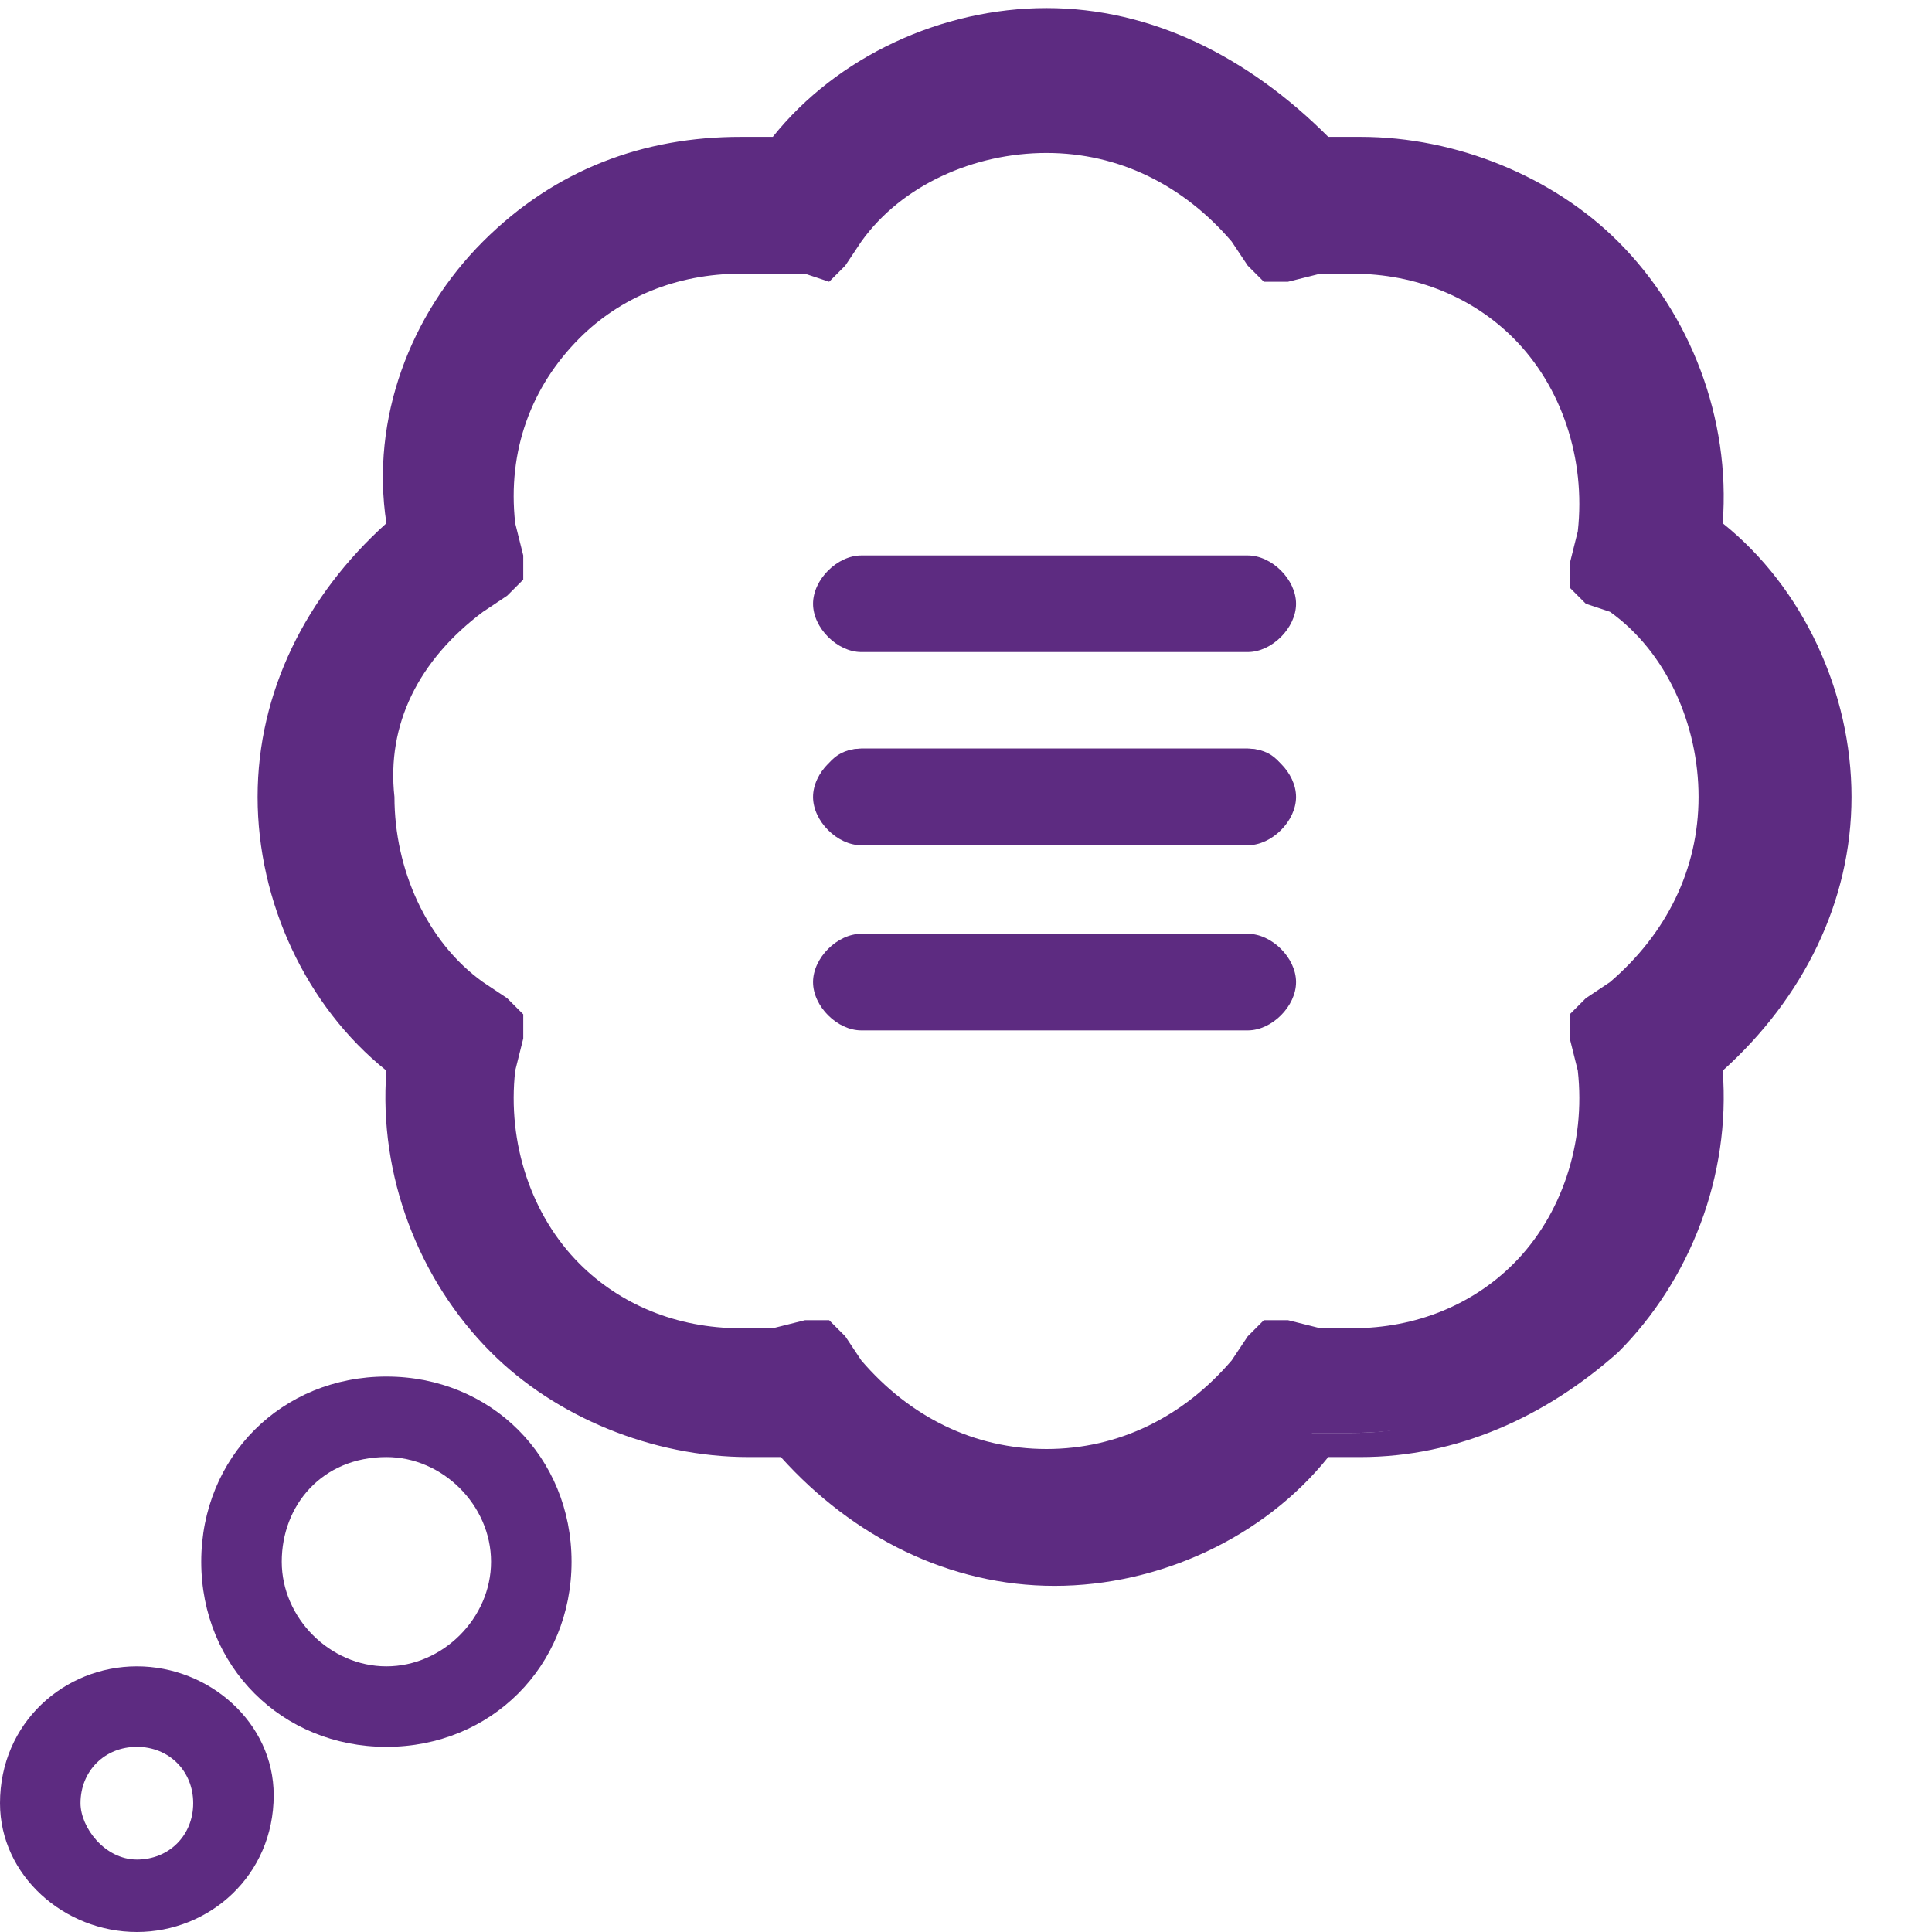
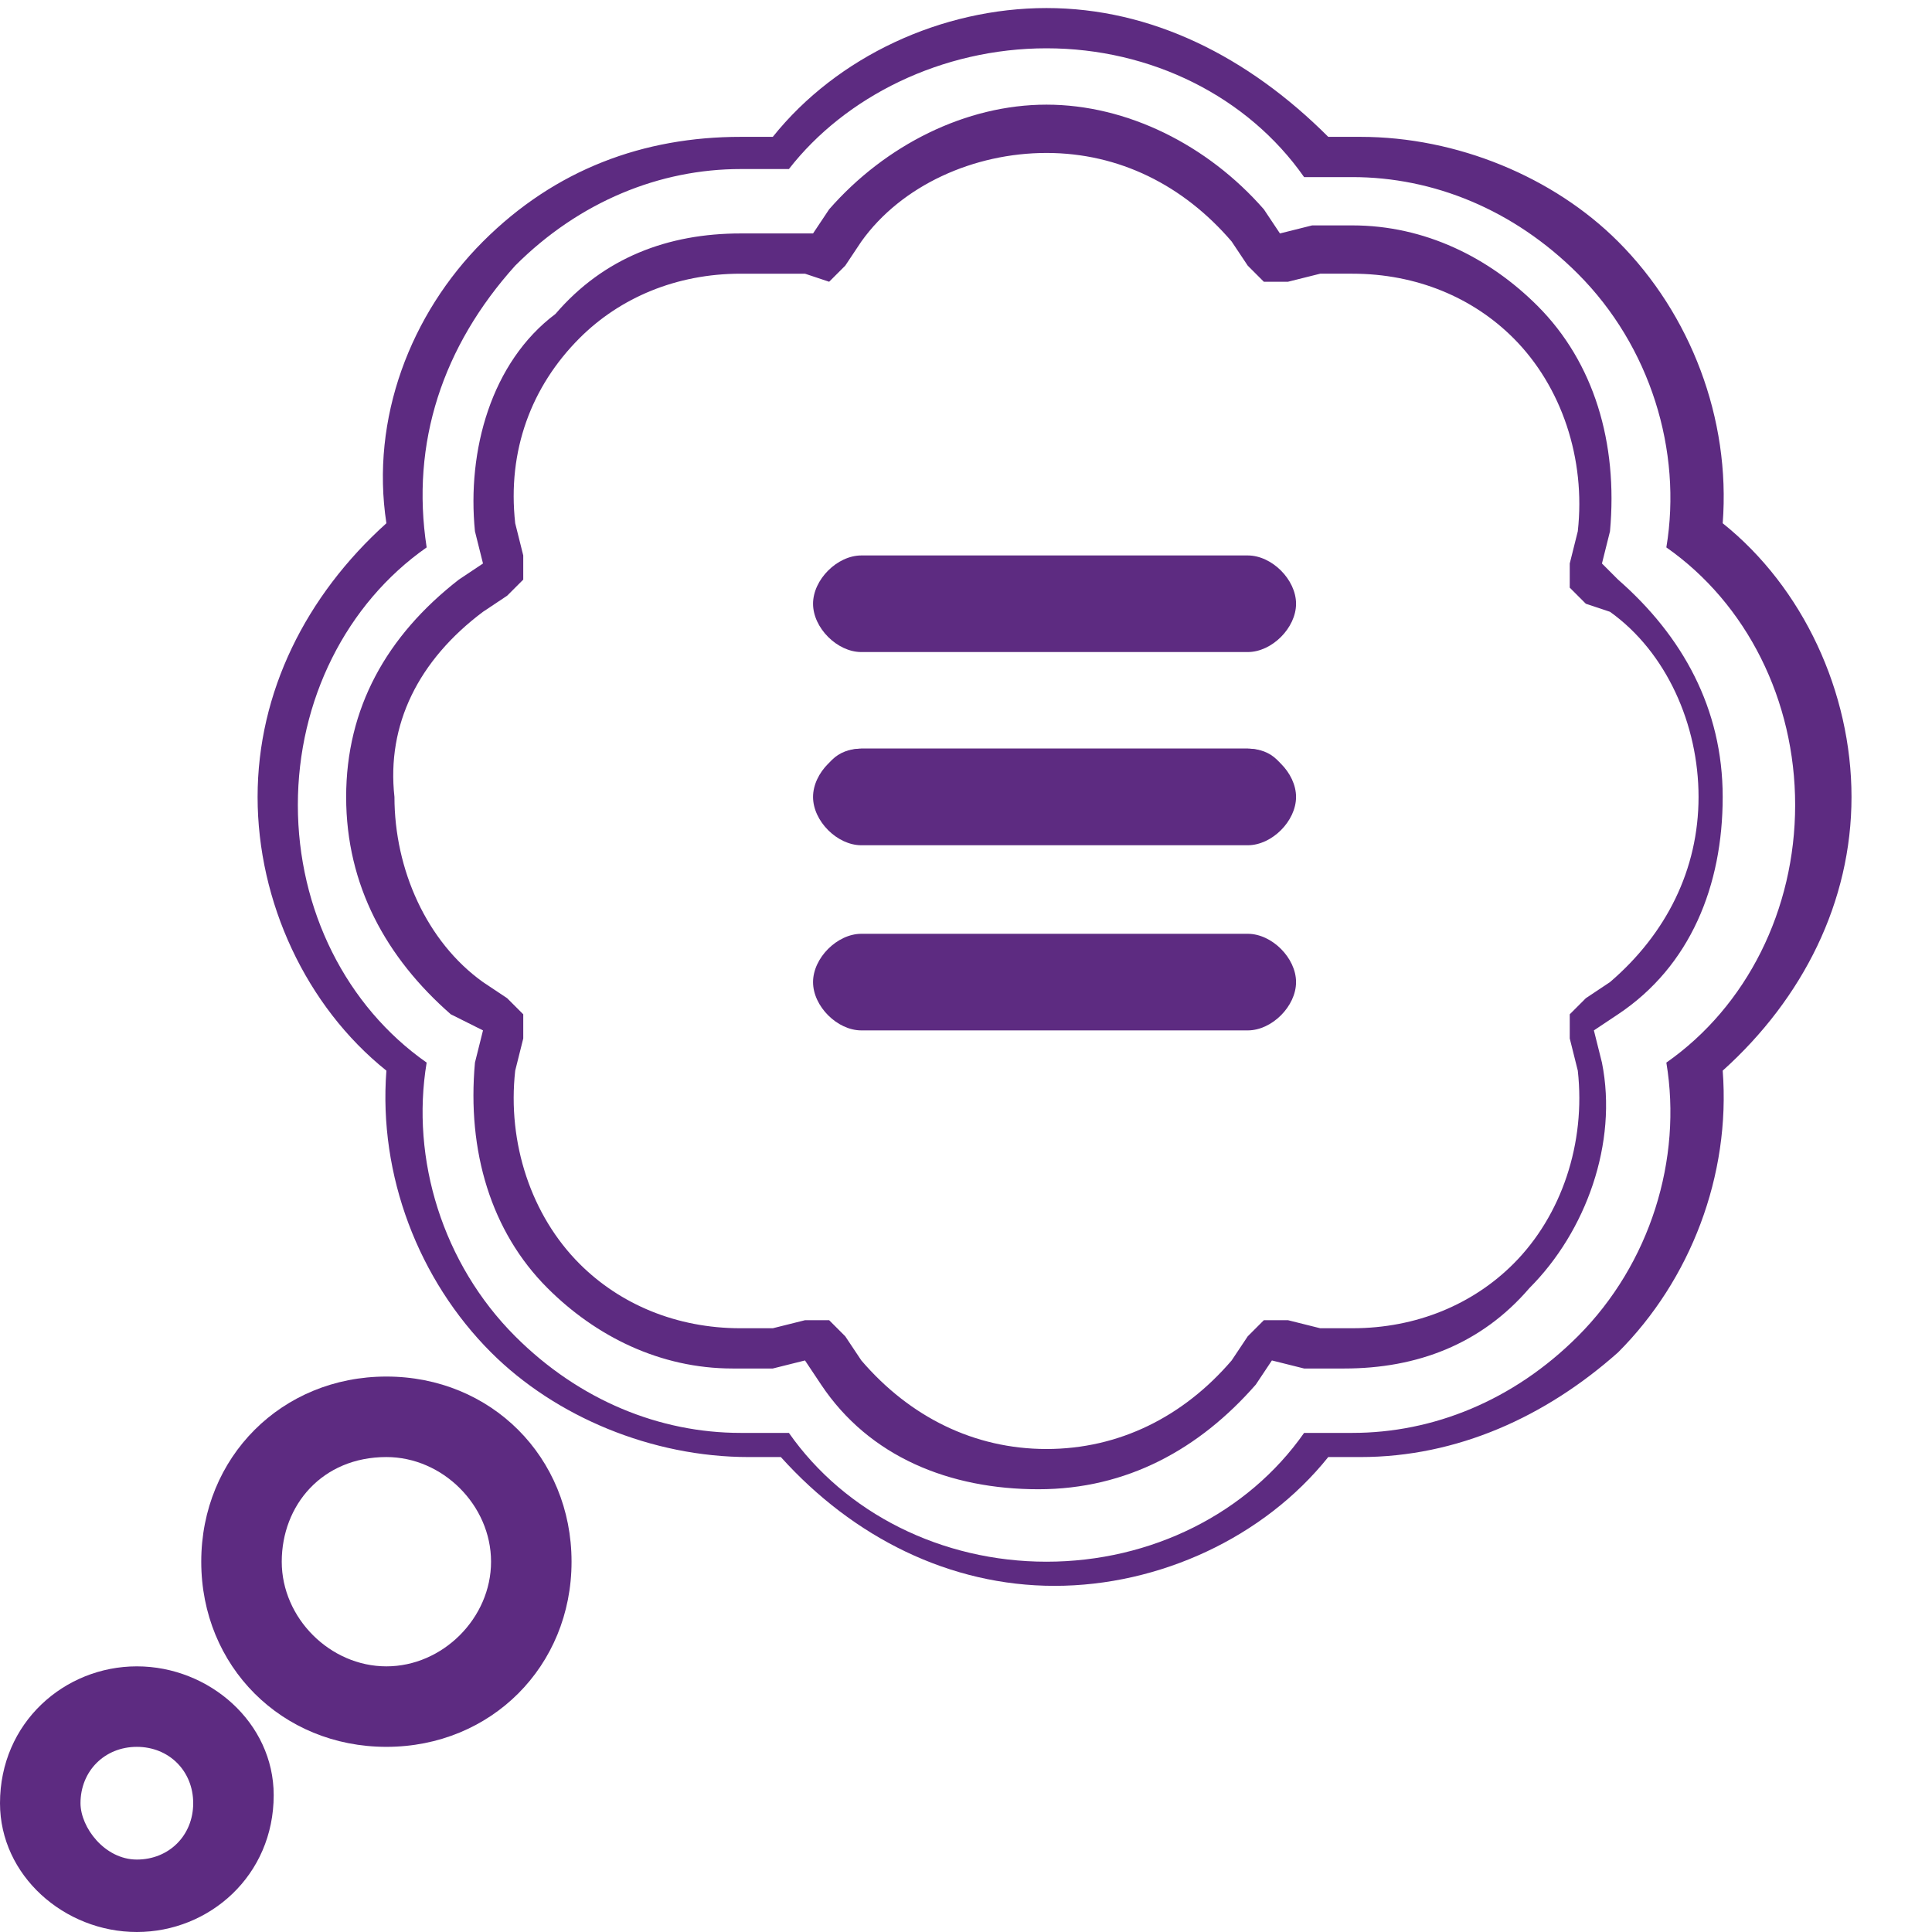
<svg xmlns="http://www.w3.org/2000/svg" version="1.1" id="Camada_1" x="0px" y="0px" viewBox="0 0 24 24" style="enable-background:new 0 0 24 24;" xml:space="preserve">
  <style type="text/css"> .st0{fill:none;stroke:#5D2B81;stroke-width:51;stroke-miterlimit:10;} .st1{fill:#5D2B81;} </style>
  <path class="st0" d="M-27.1-341.9" />
  <g>
-     <path class="st1" d="M13,19.5c-1.3,0-2.5-0.6-3.3-1.6c-0.2,0-0.3,0-0.5,0c-1.1,0-2.2-0.4-3-1.2c-0.9-0.9-1.3-2.2-1.2-3.4 c-1-0.8-1.6-2-1.6-3.3C3.4,8.6,4,7.4,5,6.6C4.9,5.3,5.3,4.1,6.2,3.2c0.8-0.8,1.9-1.2,3-1.2c0.2,0,0.3,0,0.5,0c0.8-1,2-1.6,3.3-1.6 c1.3,0,2.5,0.6,3.3,1.6c0.2,0,0.3,0,0.5,0c1.1,0,2.2,0.4,3,1.2c0.9,0.9,1.3,2.2,1.2,3.4c1,0.8,1.6,2,1.6,3.3c0,1.3-0.6,2.5-1.6,3.3 c0.1,1.3-0.3,2.5-1.2,3.4c-0.8,0.8-1.9,1.2-3,1.2c-0.2,0-0.3,0-0.5,0C15.5,18.9,14.3,19.5,13,19.5z M10.5,17.1 c0.6,0.8,1.5,1.2,2.5,1.2c1,0,1.9-0.5,2.5-1.2l0.3-0.4l0.5,0.1c0.1,0,0.3,0,0.4,0c0.8,0,1.6-0.3,2.2-0.9c0.7-0.7,1-1.6,0.9-2.6 l-0.1-0.5l0.4-0.3c0.8-0.6,1.2-1.5,1.2-2.5c0-1-0.5-1.9-1.2-2.5l-0.4-0.3l0.1-0.5c0.1-1-0.2-1.9-0.9-2.6c-0.6-0.6-1.3-0.9-2.2-0.9 c-0.1,0-0.3,0-0.4,0l-0.5,0.1l-0.3-0.4C14.8,2,13.9,1.5,13,1.5c-1,0-1.9,0.5-2.5,1.2l-0.3,0.4L9.6,3.1c-0.1,0-0.3,0-0.4,0 C8.4,3.1,7.6,3.4,7,4C6.4,4.7,6,5.6,6.2,6.6l0.1,0.5L5.8,7.4C5,8,4.6,8.9,4.6,9.9s0.5,1.9,1.2,2.5l0.4,0.3l-0.1,0.5 c-0.1,1,0.2,1.9,0.9,2.6c0.6,0.6,1.3,0.9,2.2,0.9c0.1,0,0.3,0,0.4,0l0.5-0.1L10.5,17.1z" />
-     <path class="st1" d="M13,0.6c1.3,0,2.5,0.6,3.2,1.6c0.2,0,0.4,0,0.6,0c1,0,2,0.4,2.8,1.2c0.9,0.9,1.3,2.2,1.1,3.4 c1,0.7,1.6,1.9,1.6,3.2s-0.6,2.5-1.6,3.2c0.2,1.2-0.2,2.5-1.1,3.4c-0.8,0.8-1.8,1.2-2.8,1.2c-0.2,0-0.4,0-0.6,0 c-0.7,1-1.9,1.6-3.2,1.6s-2.5-0.6-3.2-1.6c-0.2,0-0.4,0-0.6,0c-1,0-2-0.4-2.8-1.2c-0.9-0.9-1.3-2.2-1.1-3.4c-1-0.7-1.6-1.9-1.6-3.2 s0.6-2.5,1.6-3.2C5.1,5.5,5.5,4.3,6.4,3.3c0.8-0.8,1.8-1.2,2.8-1.2c0.2,0,0.4,0,0.6,0C10.5,1.2,11.7,0.6,13,0.6 M10.1,2.9L9.7,2.9 c-0.2,0-0.3,0-0.5,0c-0.9,0-1.7,0.3-2.3,1C6.1,4.5,5.8,5.6,5.9,6.6L6,7L5.7,7.2C4.8,7.9,4.3,8.8,4.3,9.9c0,1.1,0.5,2,1.3,2.7 L6,12.8l-0.1,0.4c-0.1,1.1,0.2,2.1,0.9,2.8c0.6,0.6,1.4,1,2.3,1c0.2,0,0.3,0,0.5,0l0.4-0.1l0.2,0.3c0.6,0.9,1.6,1.3,2.7,1.3 s2-0.5,2.7-1.3l0.2-0.3l0.4,0.1c0.2,0,0.3,0,0.5,0c0.9,0,1.7-0.3,2.3-1c0.7-0.7,1.1-1.8,0.9-2.8l-0.1-0.4l0.3-0.2 c0.9-0.6,1.3-1.6,1.3-2.7c0-1.1-0.5-2-1.3-2.7L19.9,7L20,6.6c0.1-1.1-0.2-2.1-0.9-2.8c-0.6-0.6-1.4-1-2.3-1c-0.2,0-0.3,0-0.5,0 l-0.4,0.1l-0.2-0.3C15,1.8,14,1.3,13,1.3s-2,0.5-2.7,1.3L10.1,2.9 M13,0.1c-1.3,0-2.6,0.6-3.4,1.6c-0.1,0-0.2,0-0.4,0 C8,1.7,6.9,2.1,6,3C5.1,3.9,4.6,5.2,4.8,6.5c-1,0.9-1.6,2.1-1.6,3.4s0.6,2.6,1.6,3.4c-0.1,1.3,0.4,2.6,1.3,3.5 c0.8,0.8,2,1.3,3.2,1.3c0.1,0,0.2,0,0.4,0c0.9,1,2.1,1.6,3.4,1.6c1.3,0,2.6-0.6,3.4-1.6c0.1,0,0.2,0,0.4,0c1.2,0,2.3-0.5,3.2-1.3 c0.9-0.9,1.4-2.2,1.3-3.5c1-0.9,1.6-2.1,1.6-3.4c0-1.3-0.6-2.6-1.6-3.4c0.1-1.3-0.4-2.6-1.3-3.5c-0.8-0.8-2-1.3-3.2-1.3 c-0.1,0-0.2,0-0.4,0C15.5,0.7,14.3,0.1,13,0.1L13,0.1z M10.3,3.5l0.2-0.2l0.2-0.3c0.5-0.7,1.4-1.1,2.3-1.1c0.9,0,1.7,0.4,2.3,1.1 l0.2,0.3l0.2,0.2l0.3,0l0.4-0.1c0.1,0,0.3,0,0.4,0c0.8,0,1.5,0.3,2,0.8c0.6,0.6,0.9,1.5,0.8,2.4l-0.1,0.4l0,0.3l0.2,0.2L20,7.6 c0.7,0.5,1.1,1.4,1.1,2.3s-0.4,1.7-1.1,2.3l-0.3,0.2l-0.2,0.2l0,0.3l0.1,0.4c0.1,0.9-0.2,1.8-0.8,2.4c-0.5,0.5-1.2,0.8-2,0.8 c-0.1,0-0.3,0-0.4,0l-0.4-0.1l-0.3,0l-0.2,0.2l-0.2,0.3C14.7,17.6,13.9,18,13,18c-0.9,0-1.7-0.4-2.3-1.1l-0.2-0.3l-0.2-0.2l-0.3,0 l-0.4,0.1c-0.1,0-0.3,0-0.4,0c-0.8,0-1.5-0.3-2-0.8c-0.6-0.6-0.9-1.5-0.8-2.4l0.1-0.4l0-0.3l-0.2-0.2L6,12.2 c-0.7-0.5-1.1-1.4-1.1-2.3C4.8,9,5.2,8.2,6,7.6l0.3-0.2l0.2-0.2l0-0.3L6.4,6.5C6.3,5.6,6.6,4.8,7.2,4.2c0.5-0.5,1.2-0.8,2-0.8 c0.1,0,0.3,0,0.4,0L10,3.4L10.3,3.5L10.3,3.5z" />
+     <path class="st1" d="M13,0.6c1.3,0,2.5,0.6,3.2,1.6c0.2,0,0.4,0,0.6,0c1,0,2,0.4,2.8,1.2c0.9,0.9,1.3,2.2,1.1,3.4 c1,0.7,1.6,1.9,1.6,3.2s-0.6,2.5-1.6,3.2c0.2,1.2-0.2,2.5-1.1,3.4c-0.8,0.8-1.8,1.2-2.8,1.2c-0.2,0-0.4,0-0.6,0 c-0.7,1-1.9,1.6-3.2,1.6s-2.5-0.6-3.2-1.6c-0.2,0-0.4,0-0.6,0c-1,0-2-0.4-2.8-1.2c-0.9-0.9-1.3-2.2-1.1-3.4c-1-0.7-1.6-1.9-1.6-3.2 s0.6-2.5,1.6-3.2C5.1,5.5,5.5,4.3,6.4,3.3c0.8-0.8,1.8-1.2,2.8-1.2c0.2,0,0.4,0,0.6,0C10.5,1.2,11.7,0.6,13,0.6 M10.1,2.9L9.7,2.9 c-0.2,0-0.3,0-0.5,0c-0.9,0-1.7,0.3-2.3,1C6.1,4.5,5.8,5.6,5.9,6.6L6,7L5.7,7.2C4.8,7.9,4.3,8.8,4.3,9.9c0,1.1,0.5,2,1.3,2.7 L6,12.8l-0.1,0.4c-0.1,1.1,0.2,2.1,0.9,2.8c0.6,0.6,1.4,1,2.3,1c0.2,0,0.3,0,0.5,0l0.4-0.1l0.2,0.3c0.6,0.9,1.6,1.3,2.7,1.3 s2-0.5,2.7-1.3l0.2-0.3l0.4,0.1c0.2,0,0.3,0,0.5,0c0.9,0,1.7-0.3,2.3-1c0.7-0.7,1.1-1.8,0.9-2.8l-0.1-0.4l0.3-0.2 c0.9-0.6,1.3-1.6,1.3-2.7c0-1.1-0.5-2-1.3-2.7L19.9,7L20,6.6c0.1-1.1-0.2-2.1-0.9-2.8c-0.6-0.6-1.4-1-2.3-1c-0.2,0-0.3,0-0.5,0 l-0.4,0.1l-0.2-0.3C15,1.8,14,1.3,13,1.3s-2,0.5-2.7,1.3L10.1,2.9 M13,0.1c-1.3,0-2.6,0.6-3.4,1.6c-0.1,0-0.2,0-0.4,0 C8,1.7,6.9,2.1,6,3C5.1,3.9,4.6,5.2,4.8,6.5c-1,0.9-1.6,2.1-1.6,3.4s0.6,2.6,1.6,3.4c-0.1,1.3,0.4,2.6,1.3,3.5 c0.8,0.8,2,1.3,3.2,1.3c0.1,0,0.2,0,0.4,0c0.9,1,2.1,1.6,3.4,1.6c1.3,0,2.6-0.6,3.4-1.6c0.1,0,0.2,0,0.4,0c1.2,0,2.3-0.5,3.2-1.3 c0.9-0.9,1.4-2.2,1.3-3.5c1-0.9,1.6-2.1,1.6-3.4c0-1.3-0.6-2.6-1.6-3.4c0.1-1.3-0.4-2.6-1.3-3.5c-0.8-0.8-2-1.3-3.2-1.3 c-0.1,0-0.2,0-0.4,0C15.5,0.7,14.3,0.1,13,0.1L13,0.1M10.3,3.5l0.2-0.2l0.2-0.3c0.5-0.7,1.4-1.1,2.3-1.1c0.9,0,1.7,0.4,2.3,1.1 l0.2,0.3l0.2,0.2l0.3,0l0.4-0.1c0.1,0,0.3,0,0.4,0c0.8,0,1.5,0.3,2,0.8c0.6,0.6,0.9,1.5,0.8,2.4l-0.1,0.4l0,0.3l0.2,0.2L20,7.6 c0.7,0.5,1.1,1.4,1.1,2.3s-0.4,1.7-1.1,2.3l-0.3,0.2l-0.2,0.2l0,0.3l0.1,0.4c0.1,0.9-0.2,1.8-0.8,2.4c-0.5,0.5-1.2,0.8-2,0.8 c-0.1,0-0.3,0-0.4,0l-0.4-0.1l-0.3,0l-0.2,0.2l-0.2,0.3C14.7,17.6,13.9,18,13,18c-0.9,0-1.7-0.4-2.3-1.1l-0.2-0.3l-0.2-0.2l-0.3,0 l-0.4,0.1c-0.1,0-0.3,0-0.4,0c-0.8,0-1.5-0.3-2-0.8c-0.6-0.6-0.9-1.5-0.8-2.4l0.1-0.4l0-0.3l-0.2-0.2L6,12.2 c-0.7-0.5-1.1-1.4-1.1-2.3C4.8,9,5.2,8.2,6,7.6l0.3-0.2l0.2-0.2l0-0.3L6.4,6.5C6.3,5.6,6.6,4.8,7.2,4.2c0.5-0.5,1.2-0.8,2-0.8 c0.1,0,0.3,0,0.4,0L10,3.4L10.3,3.5L10.3,3.5z" />
  </g>
  <g>
    <path class="st1" d="M10.7,7.9c-0.3,0-0.5-0.2-0.5-0.5S10.5,7,10.7,7h4.8C15.8,7,16,7.2,16,7.5s-0.2,0.5-0.5,0.5H10.7z" />
    <path class="st1" d="M15.5,7.1c0.2,0,0.3,0.2,0.3,0.3c0,0.2-0.2,0.3-0.3,0.3h-4.8c-0.2,0-0.3-0.2-0.3-0.3c0-0.2,0.2-0.3,0.3-0.3 H15.5 M15.5,6.9h-4.8c-0.3,0-0.6,0.3-0.6,0.6s0.3,0.6,0.6,0.6h4.8c0.3,0,0.6-0.3,0.6-0.6S15.8,6.9,15.5,6.9L15.5,6.9z" />
  </g>
  <g>
    <path class="st1" d="M10.7,10.3c-0.3,0-0.5-0.2-0.5-0.5s0.2-0.5,0.5-0.5h4.8c0.3,0,0.5,0.2,0.5,0.5s-0.2,0.5-0.5,0.5H10.7z" />
    <path class="st1" d="M15.5,9.5c0.2,0,0.3,0.2,0.3,0.3s-0.2,0.3-0.3,0.3h-4.8c-0.2,0-0.3-0.2-0.3-0.3s0.2-0.3,0.3-0.3H15.5 M15.5,9.3h-4.8c-0.3,0-0.6,0.3-0.6,0.6s0.3,0.6,0.6,0.6h4.8c0.3,0,0.6-0.3,0.6-0.6S15.8,9.3,15.5,9.3L15.5,9.3z" />
  </g>
  <g>
    <path class="st1" d="M10.7,12.7c-0.3,0-0.5-0.2-0.5-0.5s0.2-0.5,0.5-0.5h4.8c0.3,0,0.5,0.2,0.5,0.5s-0.2,0.5-0.5,0.5H10.7z" />
    <path class="st1" d="M15.5,11.8c0.2,0,0.3,0.2,0.3,0.3s-0.2,0.3-0.3,0.3h-4.8c-0.2,0-0.3-0.2-0.3-0.3s0.2-0.3,0.3-0.3H15.5 M15.5,11.6h-4.8c-0.3,0-0.6,0.3-0.6,0.6s0.3,0.6,0.6,0.6h4.8c0.3,0,0.6-0.3,0.6-0.6S15.8,11.6,15.5,11.6L15.5,11.6z" />
  </g>
  <g>
    <path class="st1" d="M4.8,18.1c0.7,0,1.3,0.6,1.3,1.3s-0.6,1.3-1.3,1.3s-1.3-0.6-1.3-1.3S4,18.1,4.8,18.1 M4.8,17.1 c-1.3,0-2.3,1-2.3,2.3s1,2.3,2.3,2.3s2.3-1,2.3-2.3S6.1,17.1,4.8,17.1L4.8,17.1z" />
  </g>
  <g>
    <path class="st1" d="M1.7,21.7c0.4,0,0.7,0.3,0.7,0.7c0,0.4-0.3,0.7-0.7,0.7S1,22.7,1,22.4C1,22,1.3,21.7,1.7,21.7 M1.7,20.7 c-0.9,0-1.7,0.7-1.7,1.7C0,23.3,0.8,24,1.7,24s1.7-0.7,1.7-1.7C3.4,21.4,2.6,20.7,1.7,20.7L1.7,20.7z" />
  </g>
</svg>